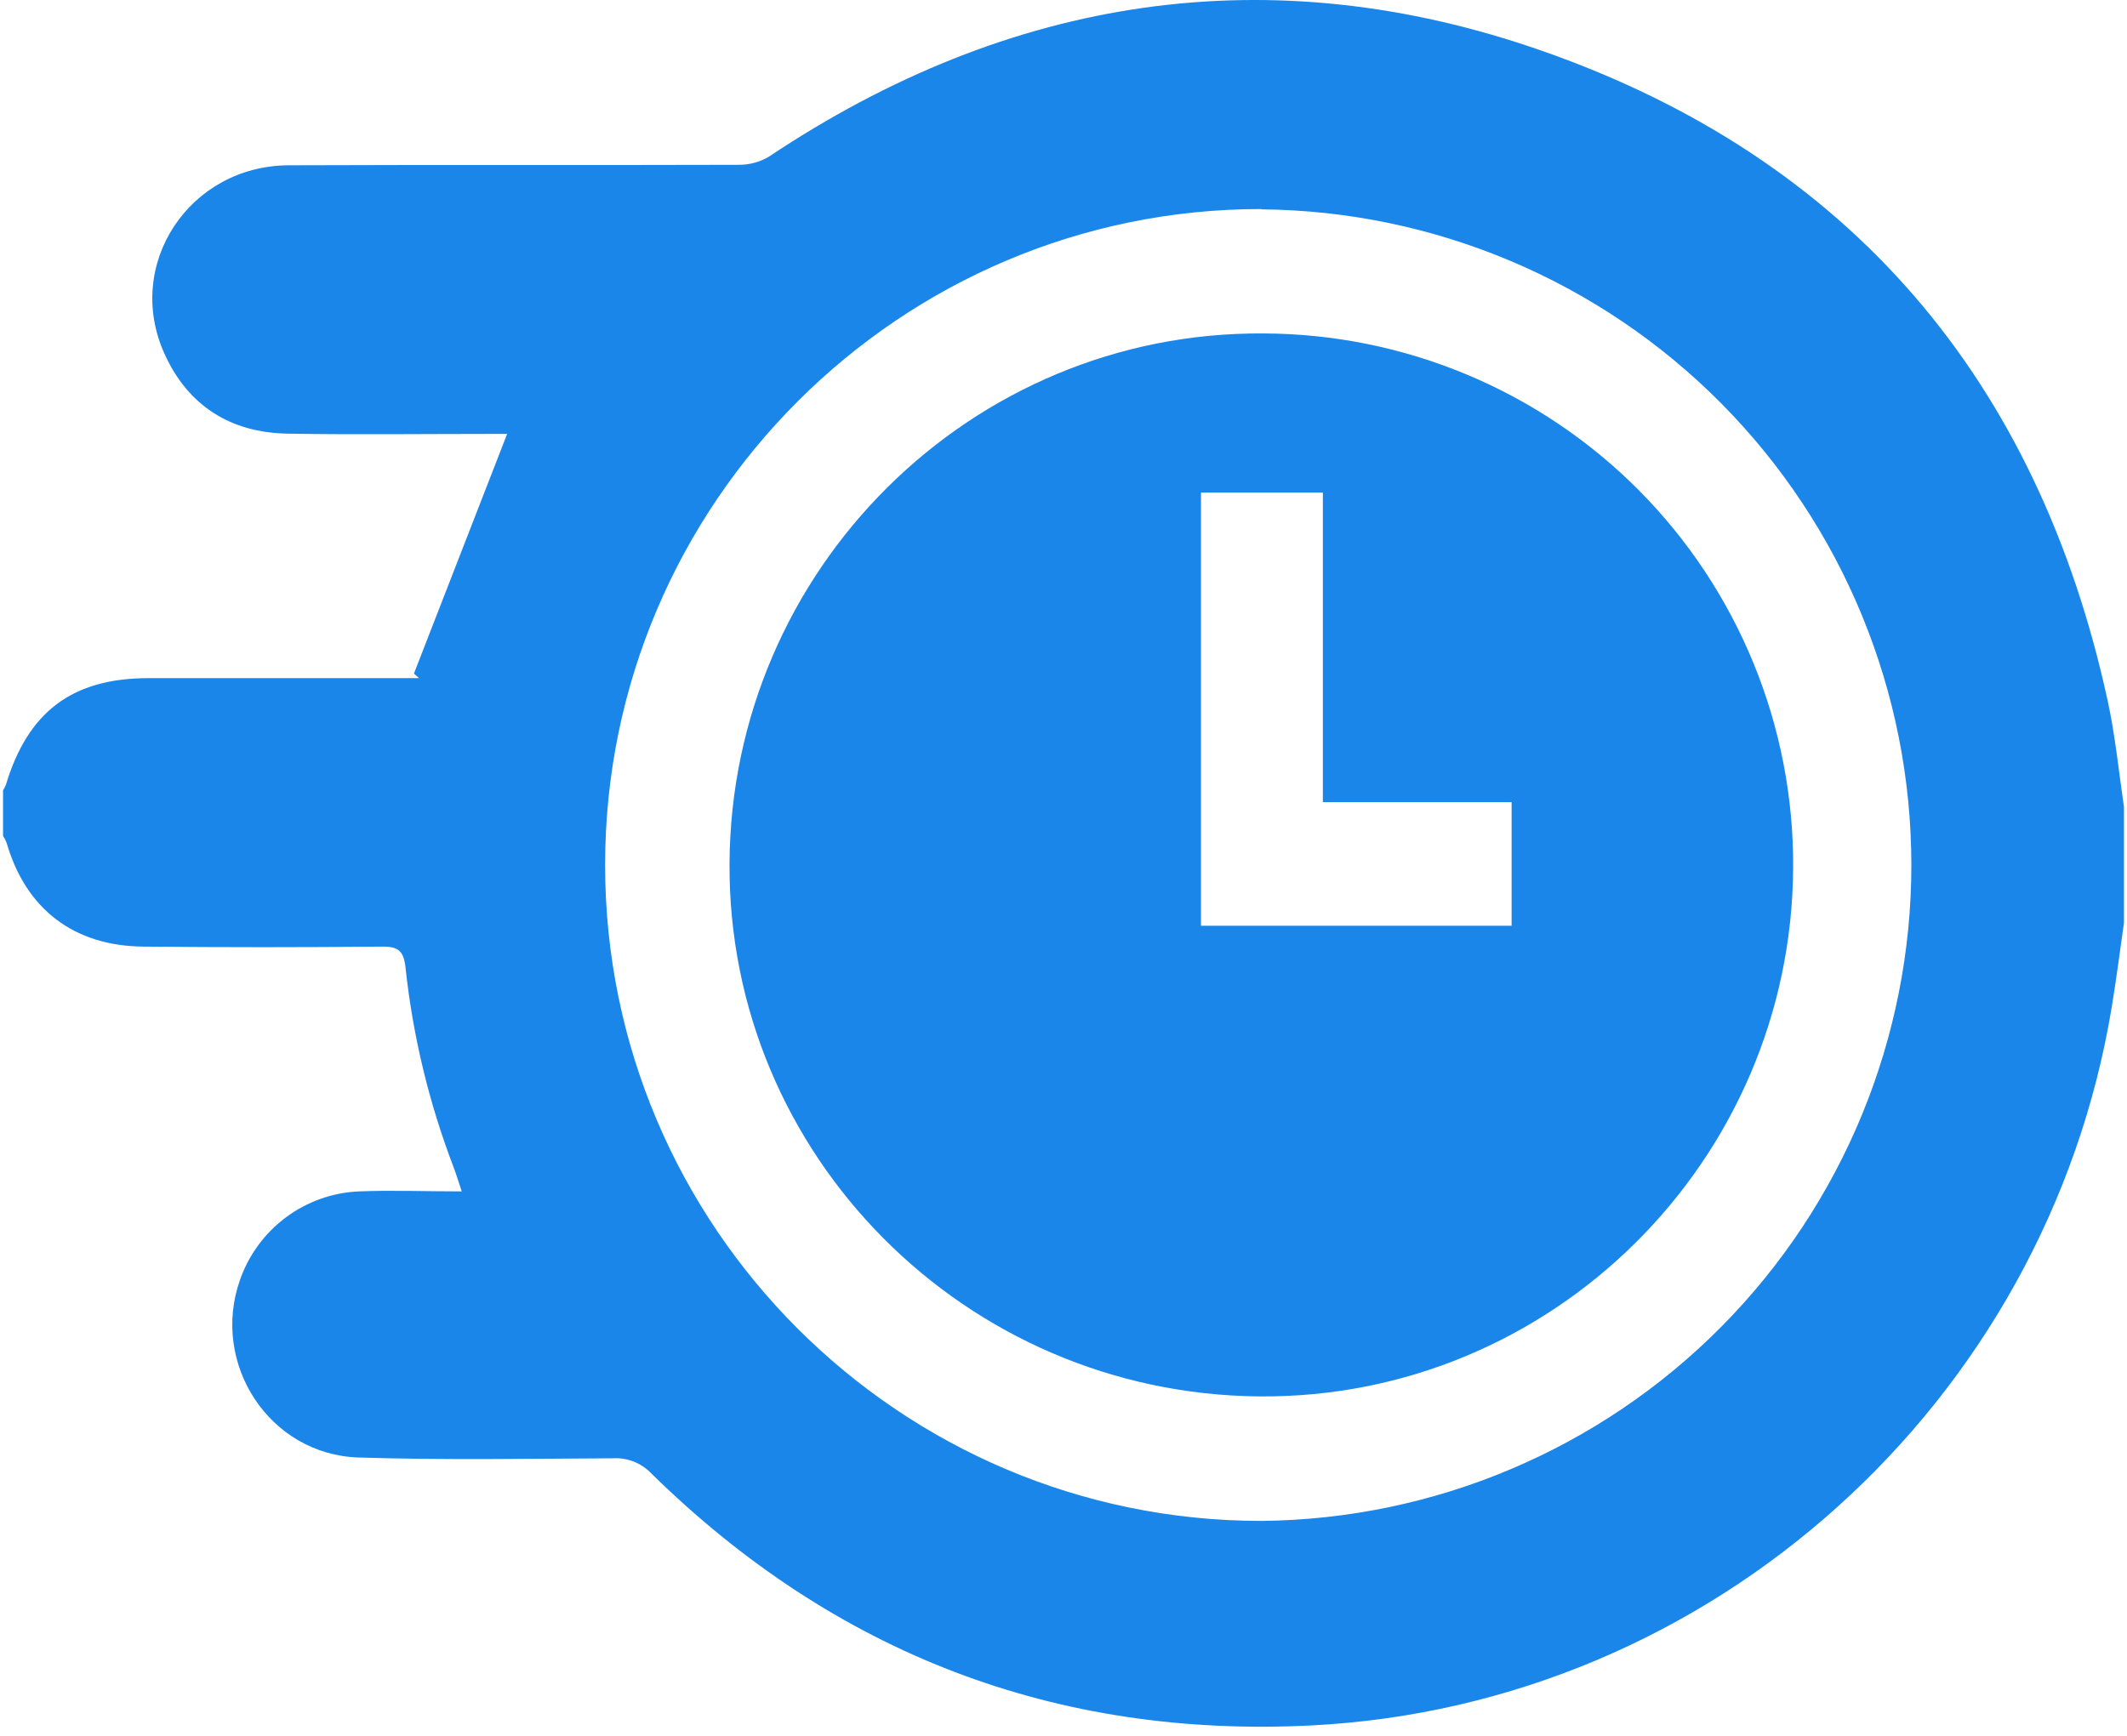
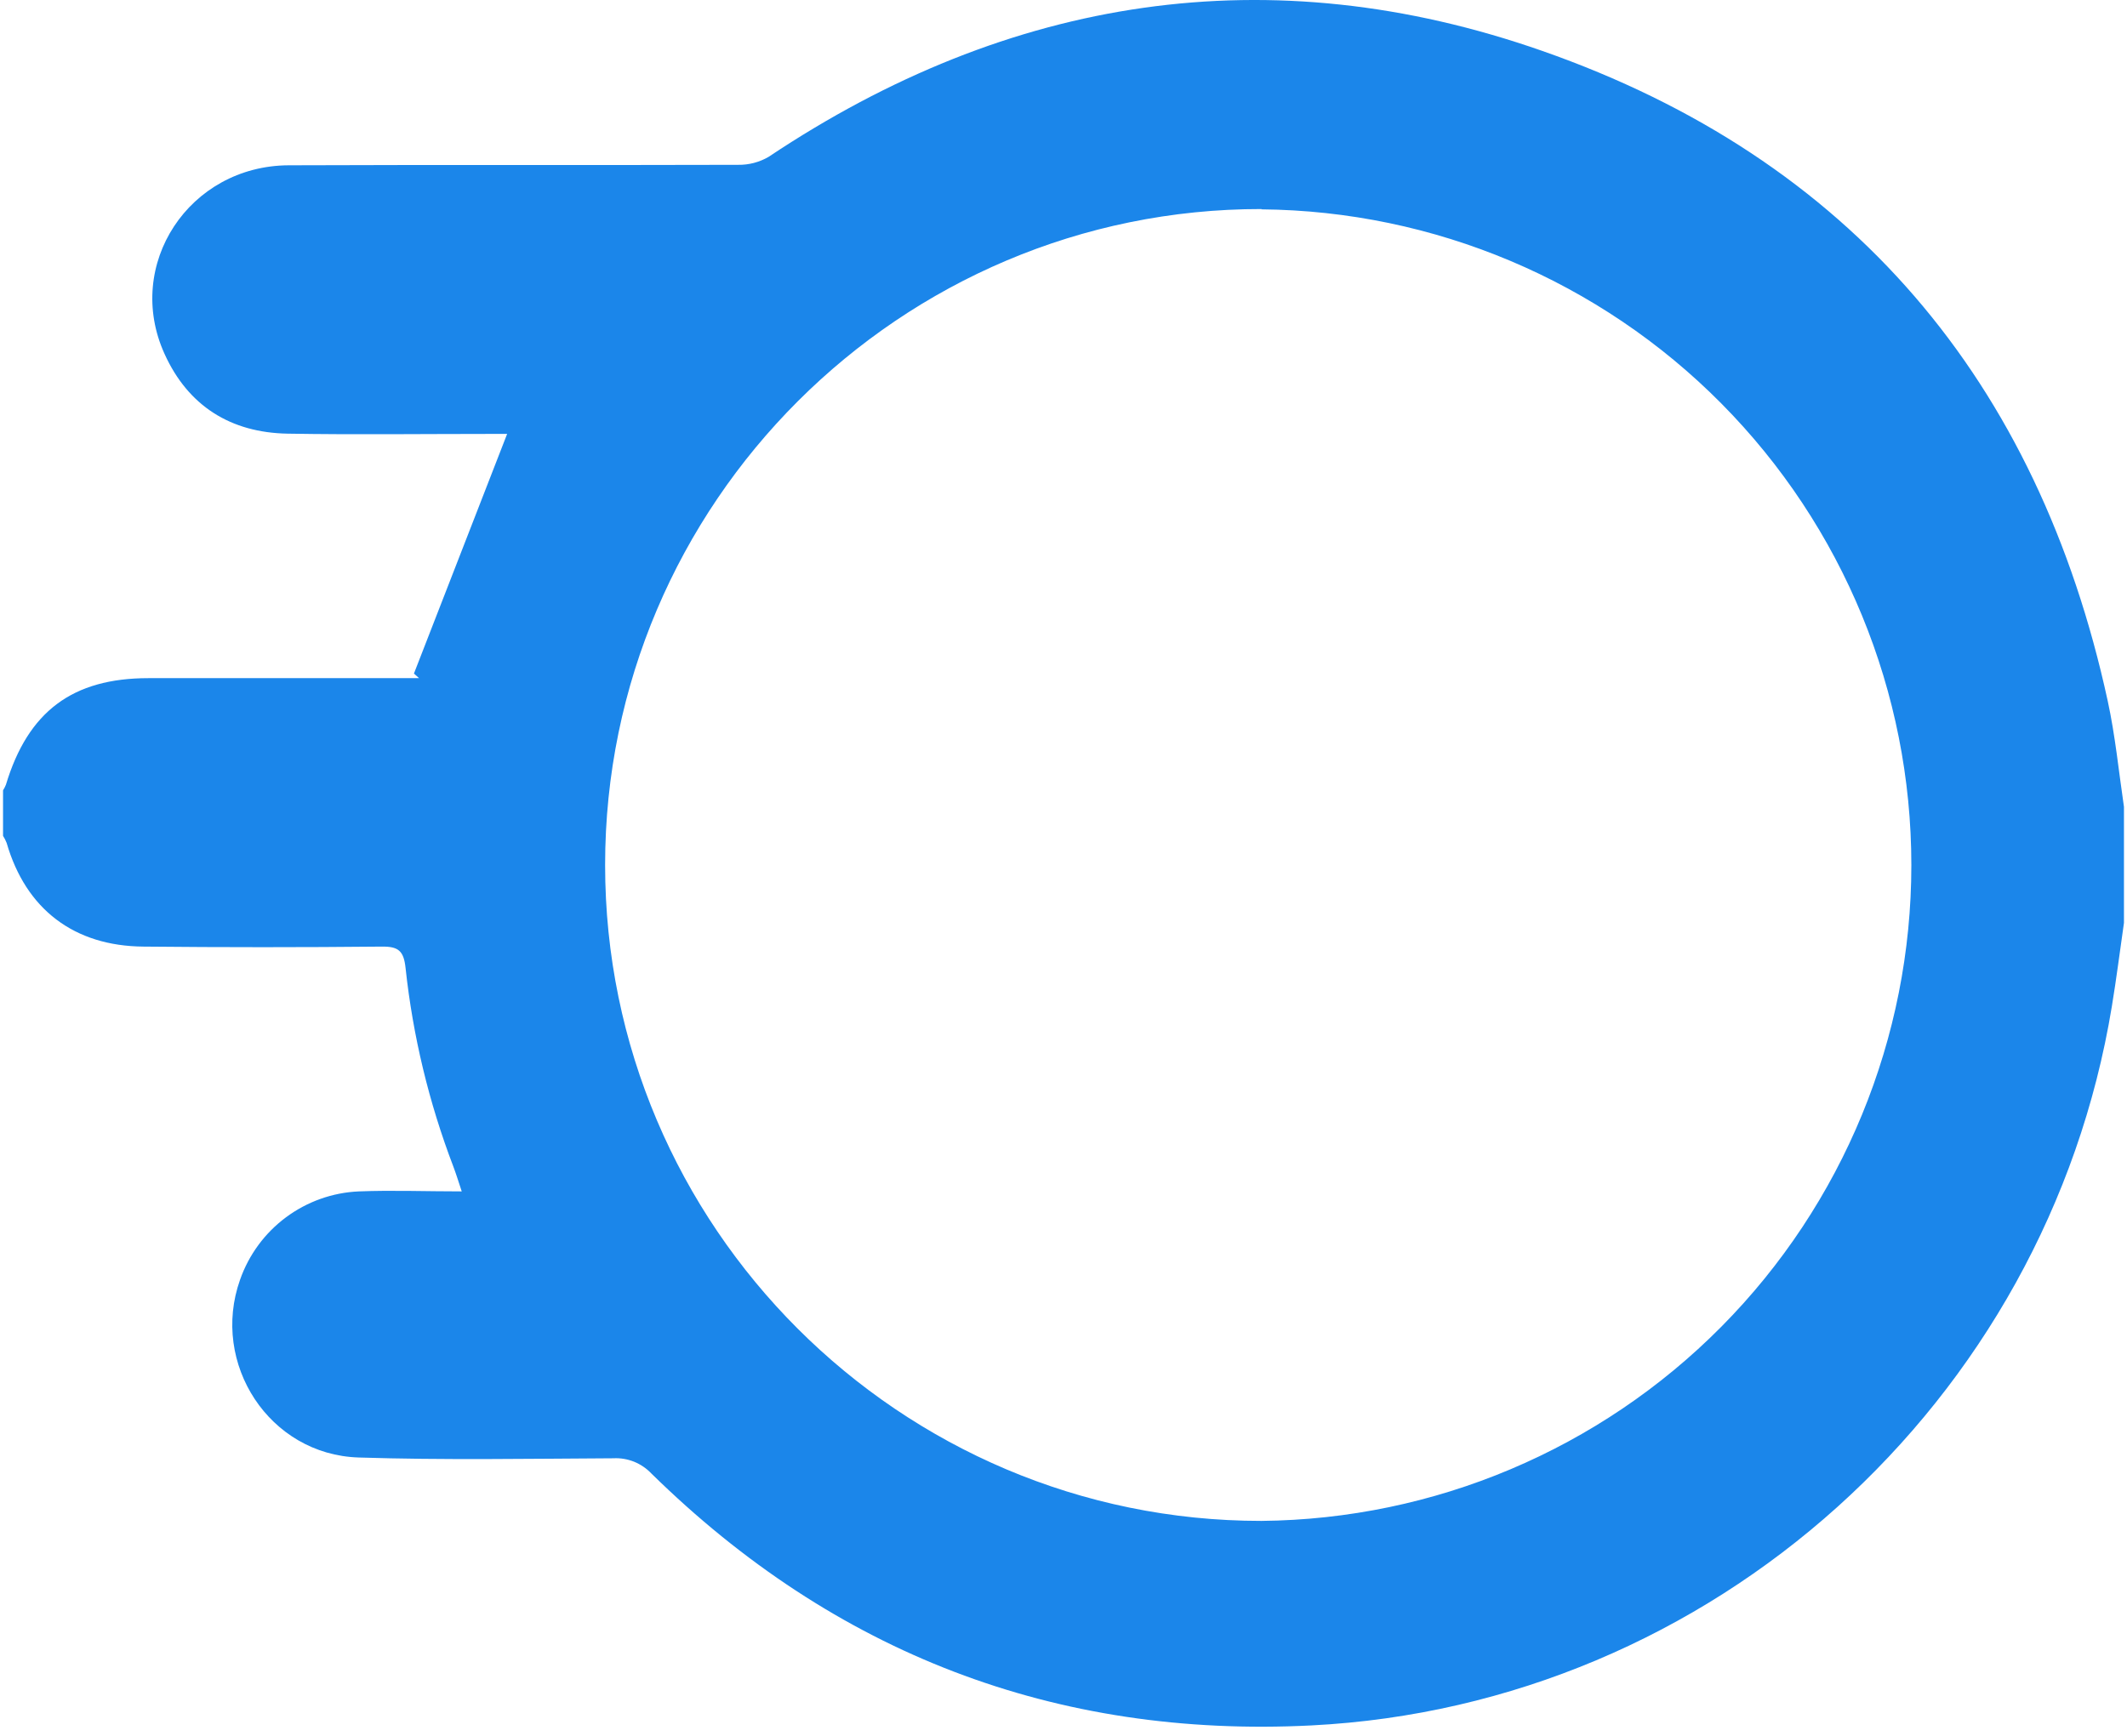
<svg xmlns="http://www.w3.org/2000/svg" width="49" height="40" viewBox="0 0 49 40" fill="none">
  <path d="M0.07 19.261V18.212C0.096 18.171 0.118 18.129 0.136 18.084C0.645 16.395 1.671 15.627 3.419 15.627H9.654L9.536 15.521C10.251 13.682 10.967 11.841 11.683 9.999H11.301C9.742 9.999 8.183 10.019 6.626 9.993C5.316 9.97 4.335 9.356 3.792 8.158C2.854 6.101 4.357 3.818 6.652 3.809C10.104 3.795 13.553 3.809 17.004 3.798C17.252 3.802 17.497 3.738 17.71 3.612C23.257 -0.09 29.252 -1.025 35.526 1.172C42.639 3.661 46.953 8.779 48.556 16.153C48.73 16.954 48.81 17.779 48.93 18.593V21.266C48.838 21.902 48.757 22.551 48.651 23.191C47.152 32.324 39.436 39.294 30.21 39.76C24.314 40.058 19.229 38.099 15.006 33.955C14.894 33.837 14.758 33.744 14.607 33.683C14.455 33.623 14.293 33.595 14.13 33.604C12.174 33.614 10.216 33.648 8.262 33.586C6.206 33.521 4.844 31.423 5.53 29.49C5.731 28.916 6.099 28.415 6.587 28.052C7.075 27.689 7.661 27.48 8.269 27.454C9.032 27.424 9.81 27.454 10.637 27.454C10.553 27.199 10.503 27.038 10.442 26.877C9.881 25.407 9.511 23.87 9.343 22.305C9.301 21.912 9.18 21.809 8.798 21.813C6.97 21.831 5.141 21.831 3.312 21.813C1.706 21.803 0.595 20.95 0.153 19.424C0.131 19.367 0.103 19.313 0.07 19.261ZM29.065 4.817C20.739 4.808 13.94 11.597 13.94 19.932C13.94 28.267 20.728 35.049 29.059 35.047C33.042 35.01 36.851 33.402 39.655 30.572C42.459 27.742 44.032 23.919 44.032 19.935C44.032 15.951 42.459 12.128 39.655 9.298C36.851 6.468 33.042 4.86 29.059 4.824L29.065 4.817Z" fill="#1B86EA" />
-   <path d="M16.806 19.9C16.841 13.124 22.367 7.635 29.103 7.684C30.713 7.688 32.306 8.01 33.791 8.631C35.276 9.251 36.624 10.159 37.758 11.301C38.892 12.444 39.789 13.799 40.398 15.288C41.008 16.778 41.317 18.373 41.309 19.983C41.279 26.755 35.743 32.241 29 32.178C22.23 32.114 16.77 26.616 16.806 19.9ZM34.823 18.484H30.475V11.351H27.667V21.332H34.823V18.484Z" fill="#1B86EA" />
</svg>